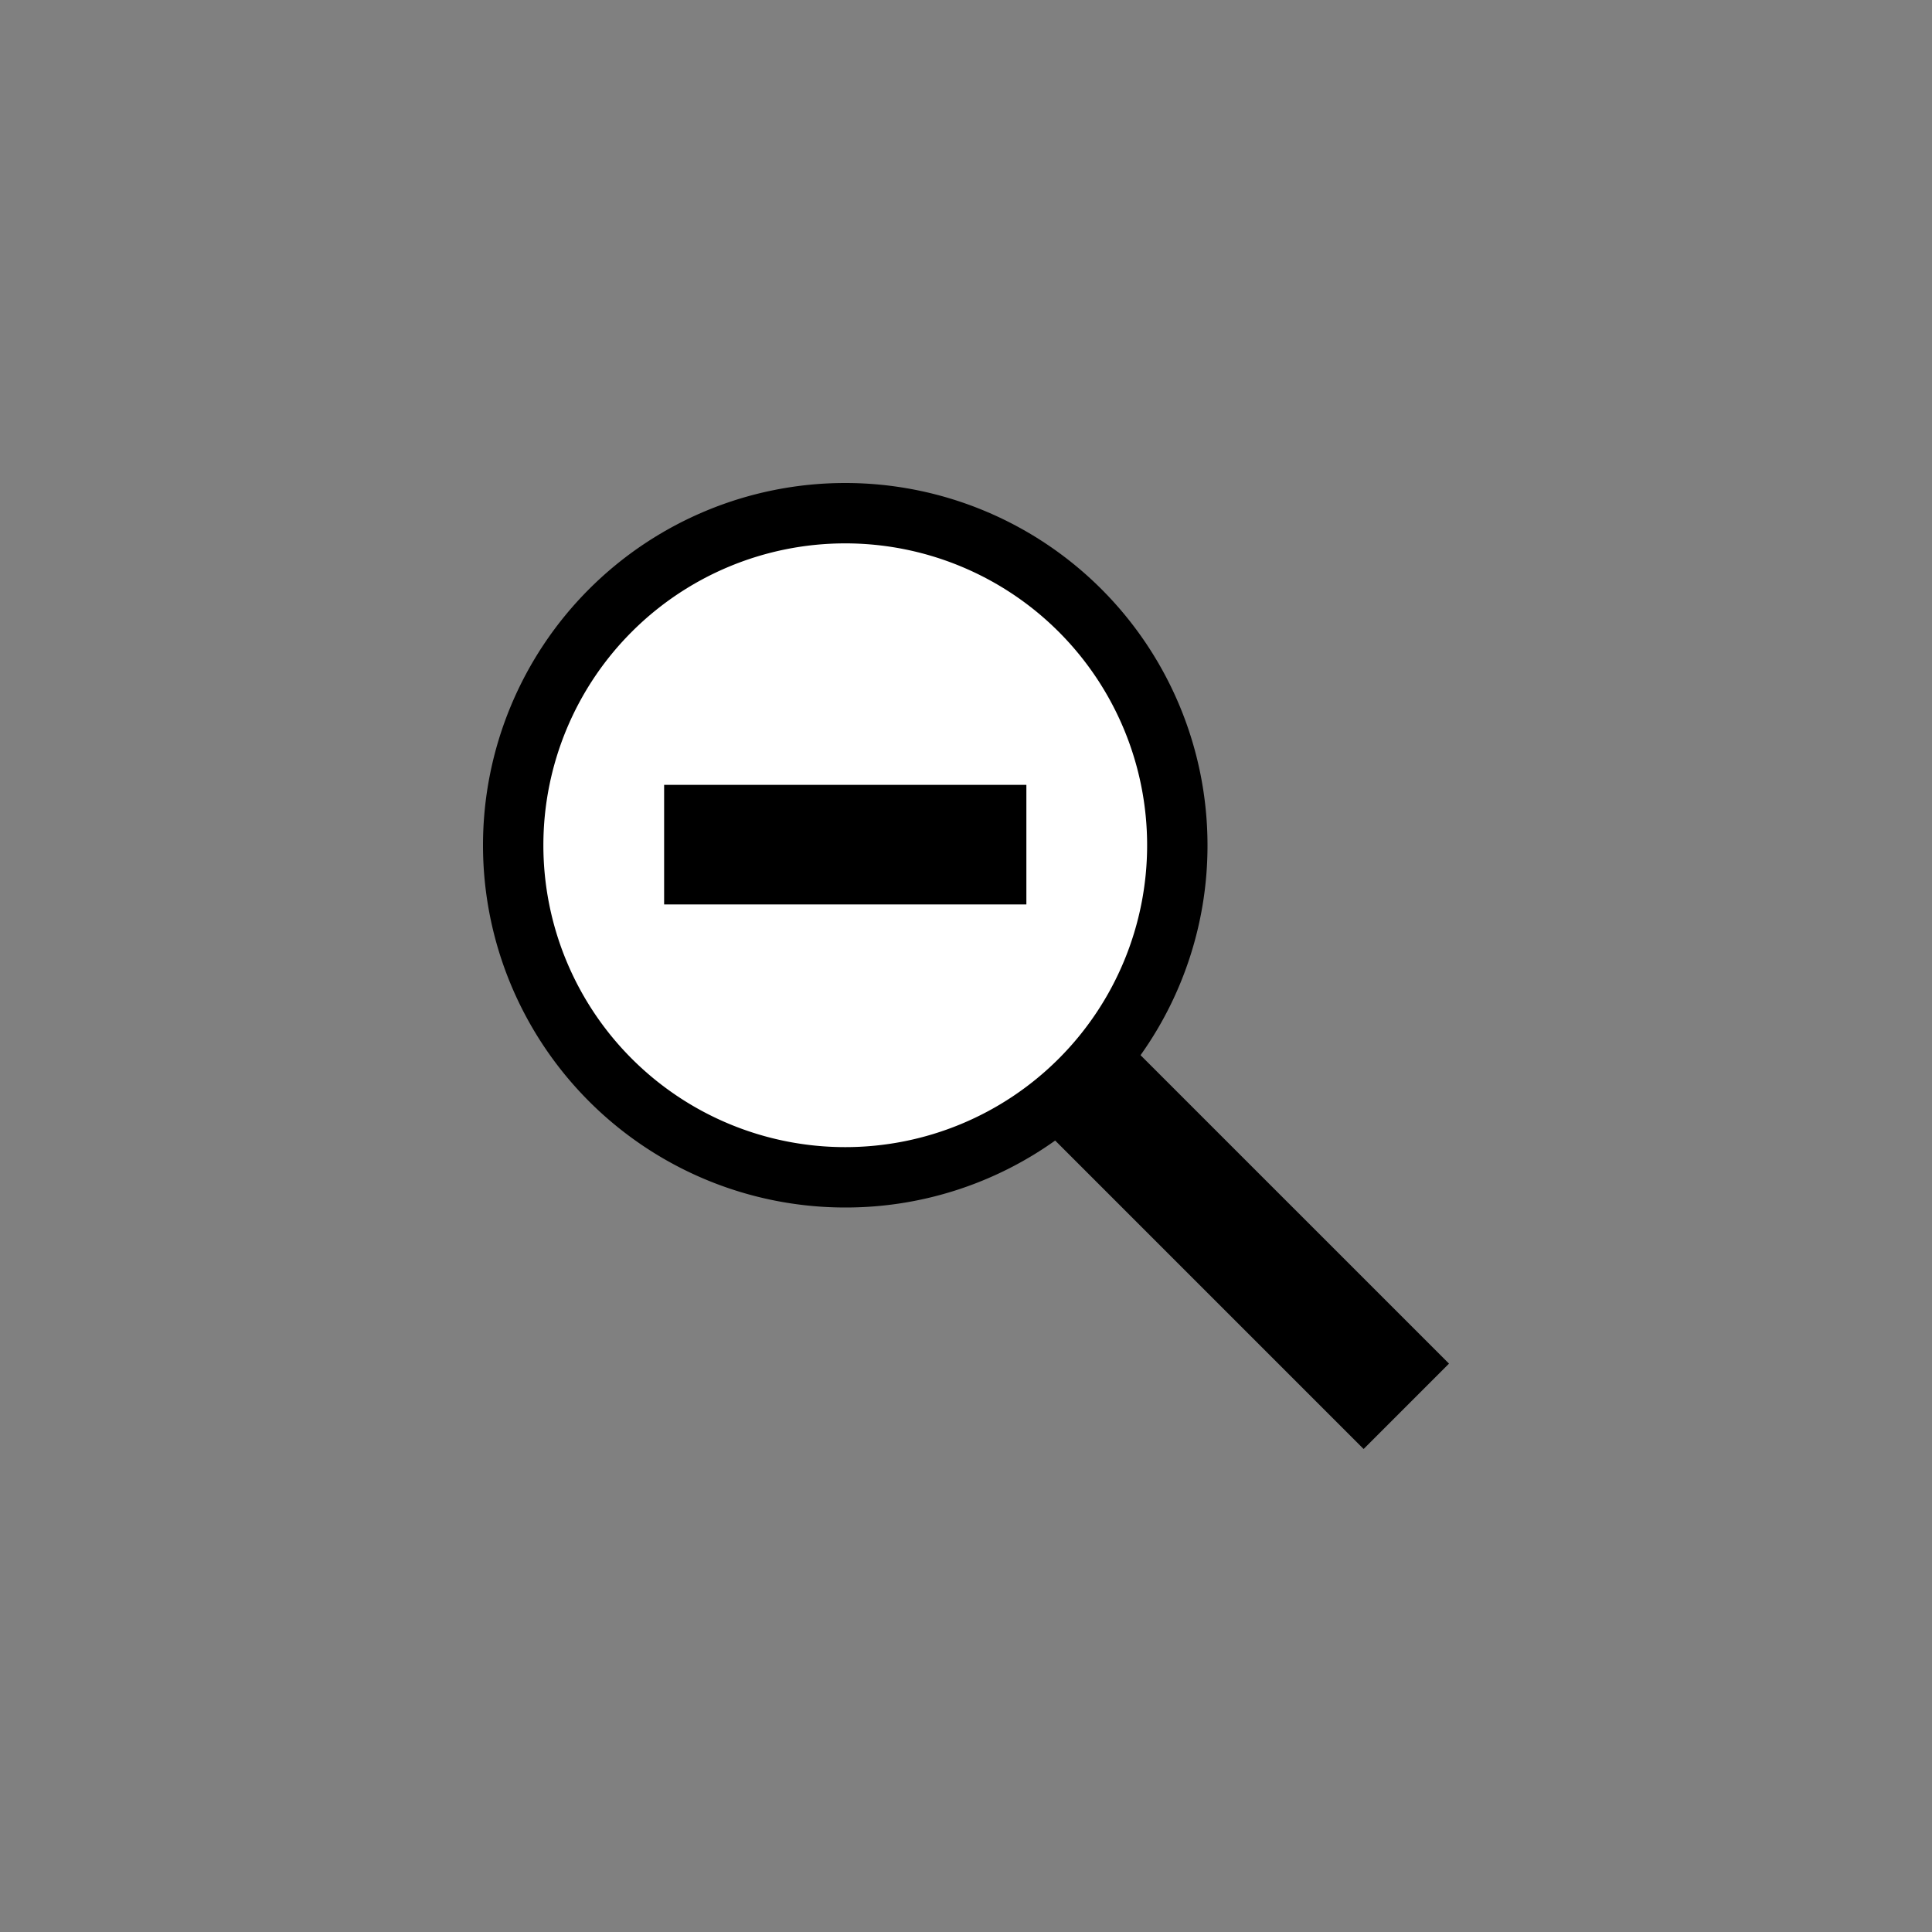
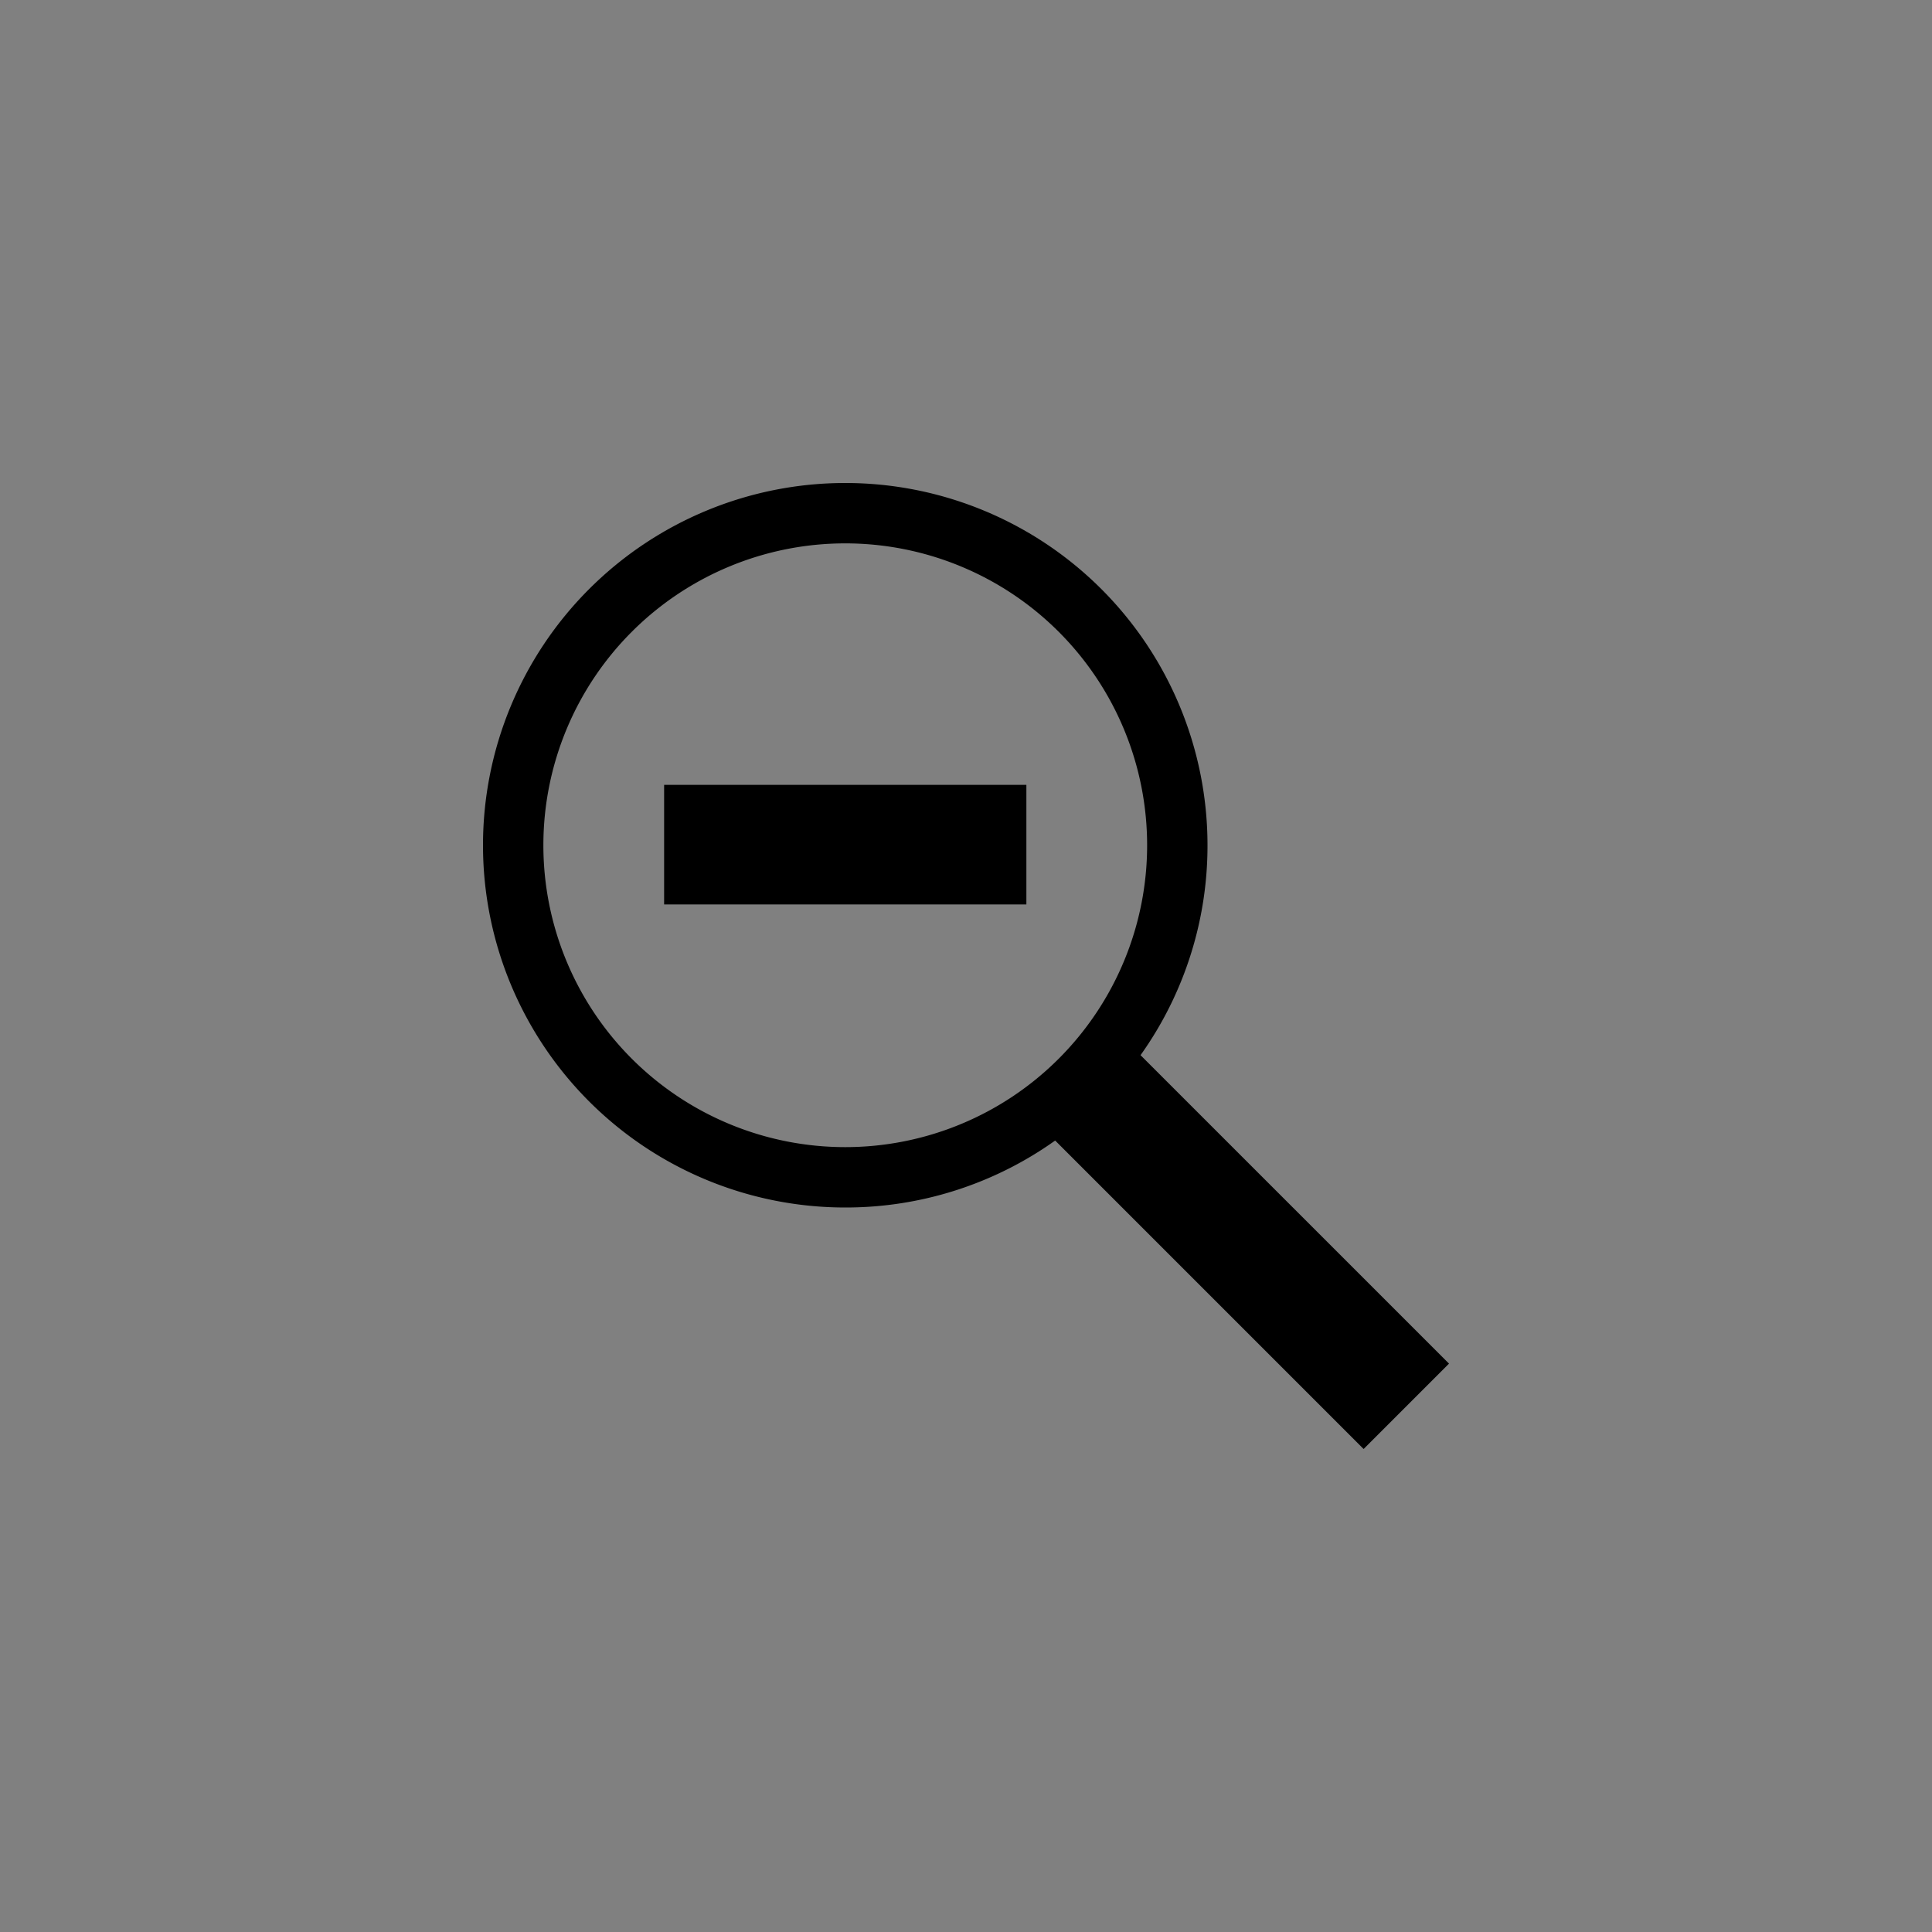
<svg xmlns="http://www.w3.org/2000/svg" width="32" height="32" fill-rule="evenodd">
  <rect width="100%" height="100%" fill="#808080" stroke="none" />
-   <path fill="#fff" d="M19.5 14a5.5 5.5 0 1 1-11 0 5.5 5.5 0 1 1 11 0" />
  <path d="M24 22.586 22.586 24l-5.109-5.109A5.977 5.977 0 0 1 14 20a6 6 0 1 1 0-12 6 6 0 0 1 6 6 5.977 5.977 0 0 1-1.109 3.477zM14 9a5 5 0 1 1 0 10 5 5 0 1 1 0-10zm3 4h-6v1.98h6z" />
</svg>